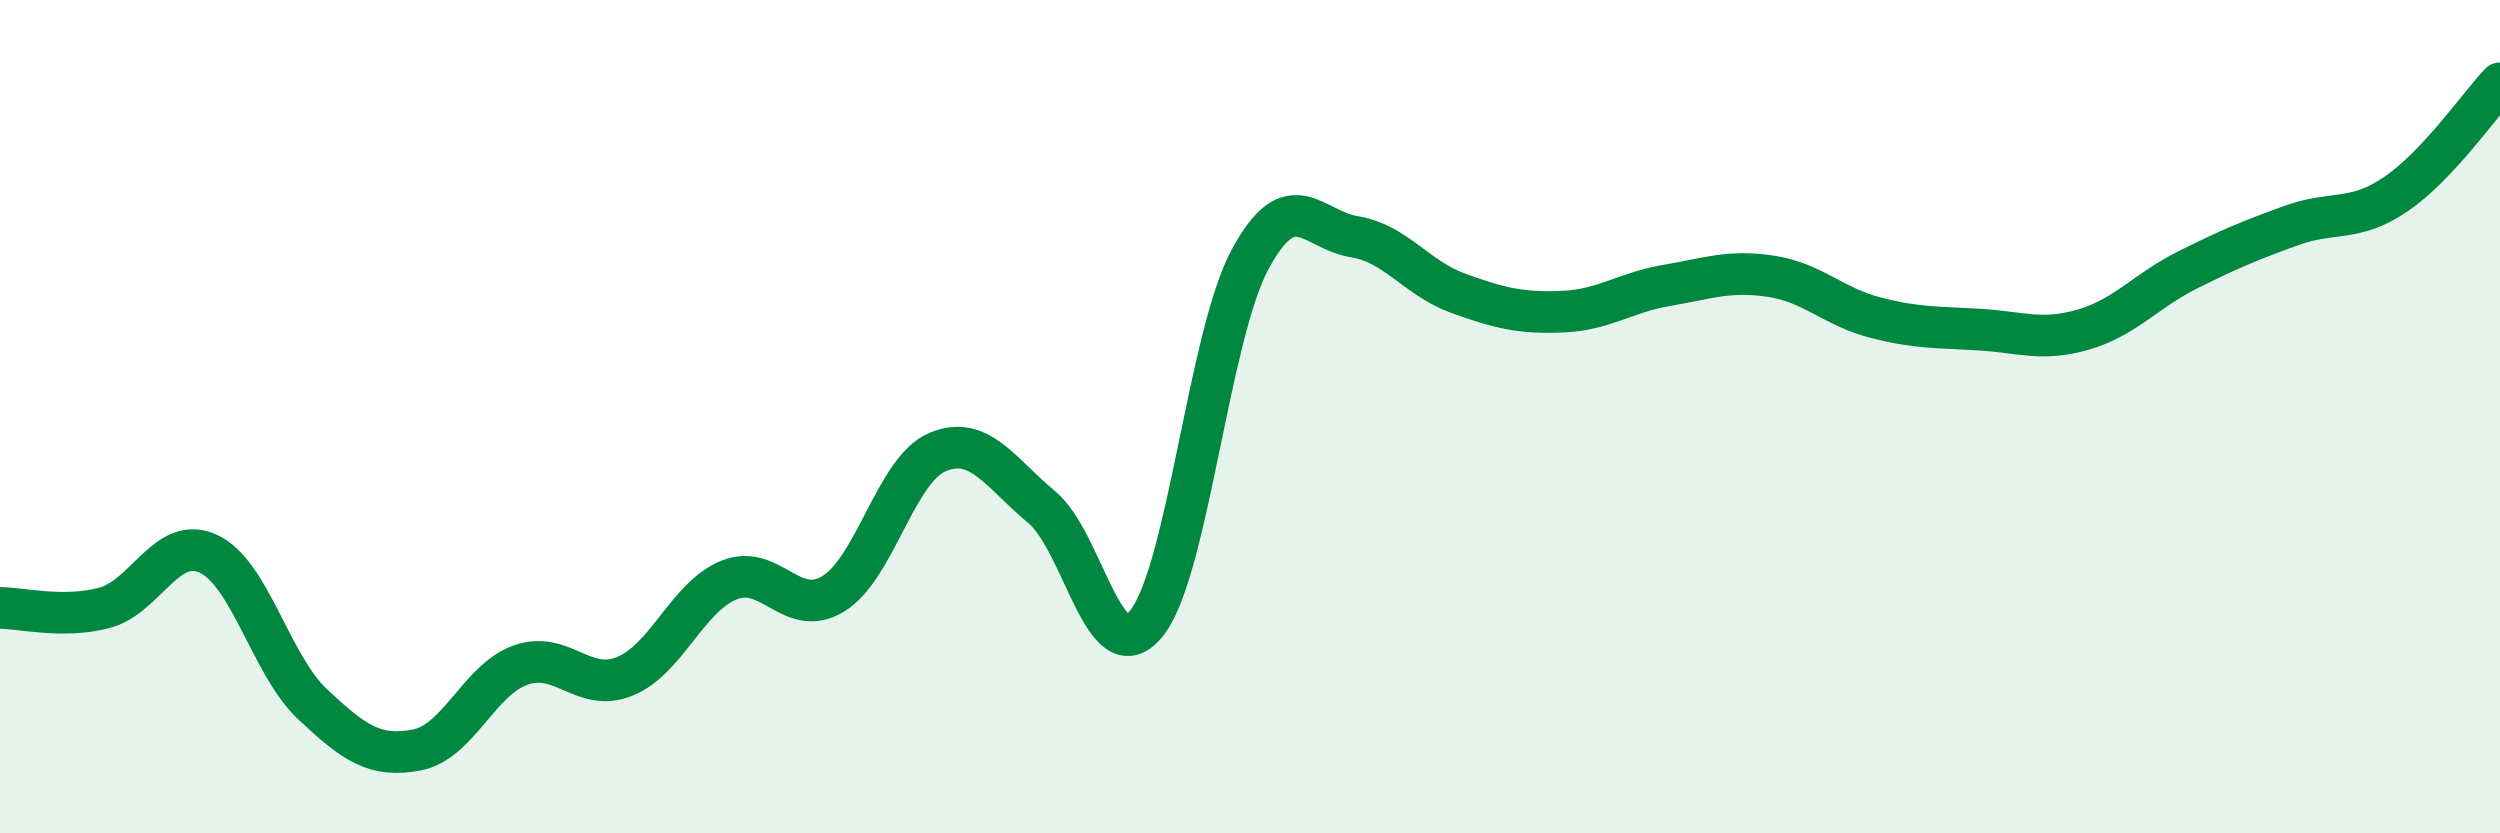
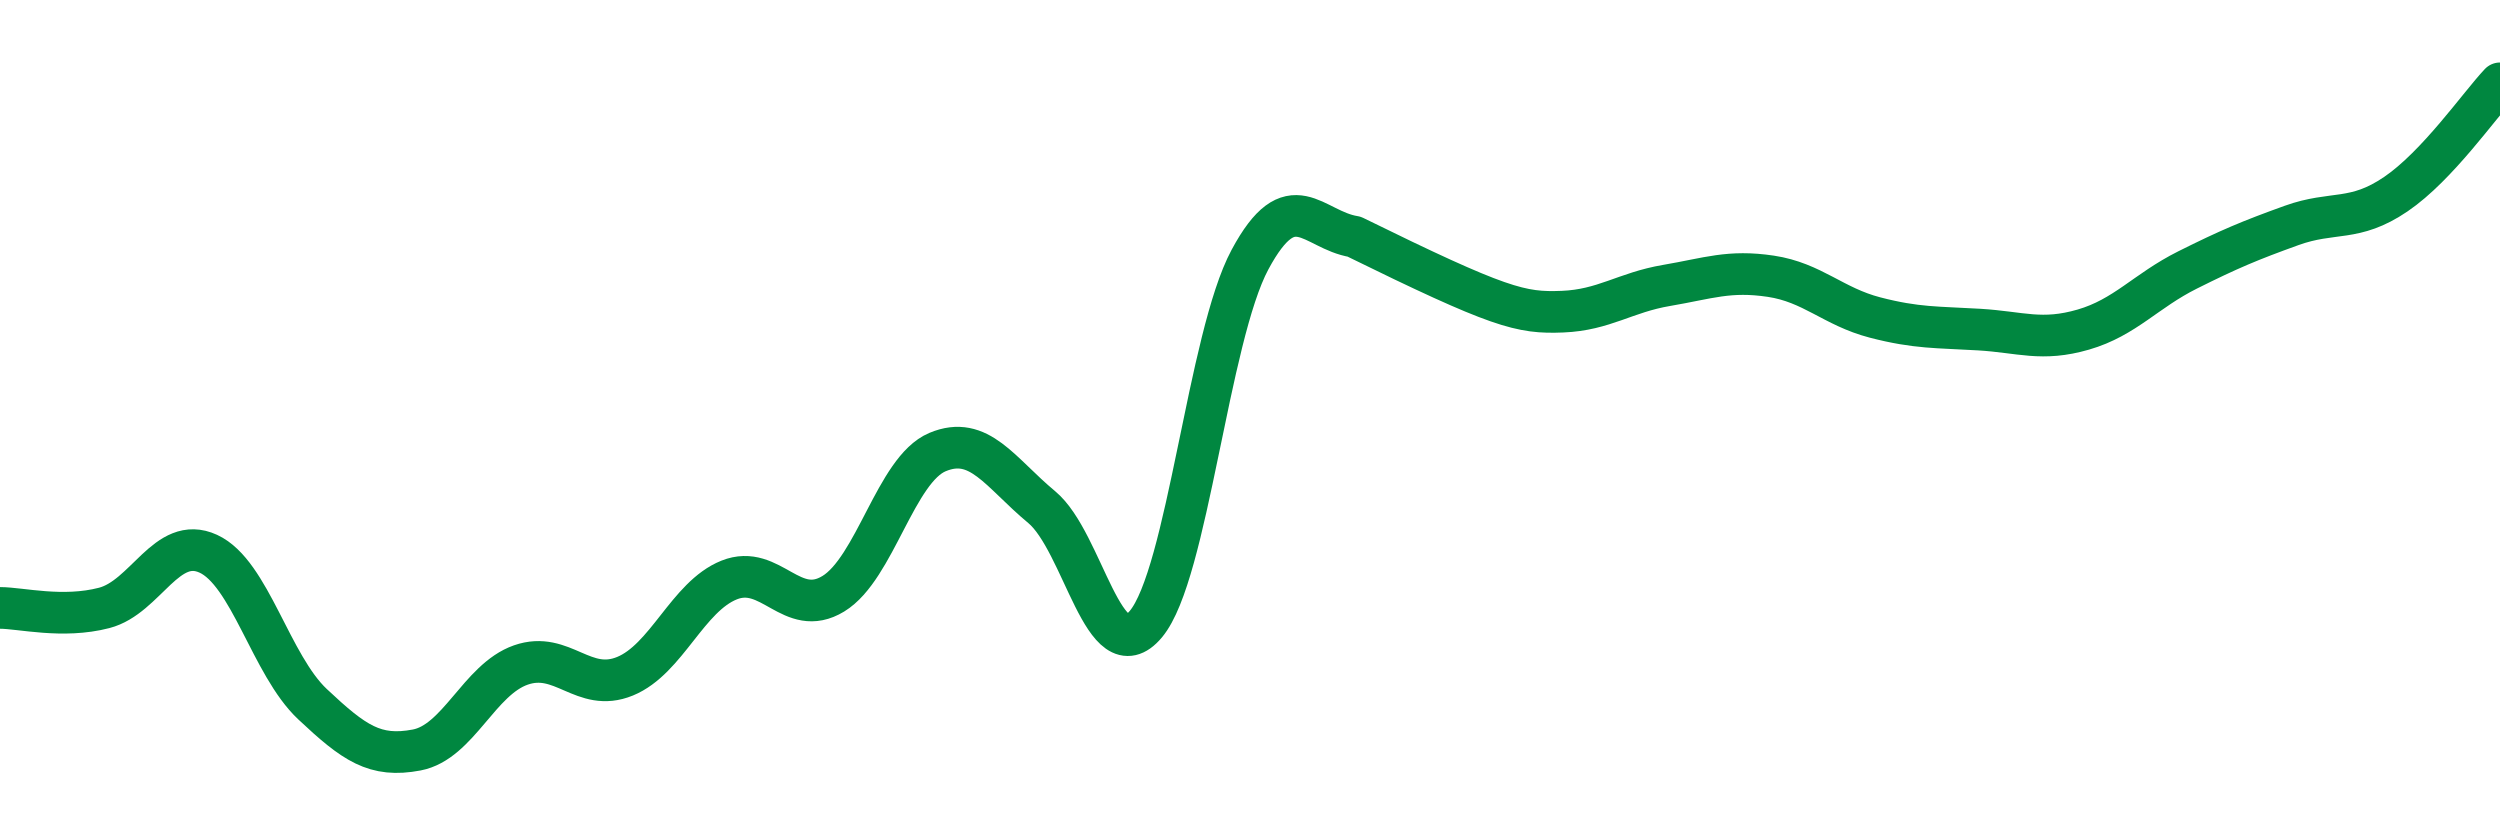
<svg xmlns="http://www.w3.org/2000/svg" width="60" height="20" viewBox="0 0 60 20">
-   <path d="M 0,14.59 C 0.5,14.59 1.5,14.85 2.5,14.59 C 3.5,14.33 4,12.83 5,13.29 C 6,13.75 6.5,15.96 7.5,16.9 C 8.5,17.84 9,18.19 10,18 C 11,17.81 11.5,16.31 12.5,15.96 C 13.5,15.61 14,16.64 15,16.23 C 16,15.82 16.5,14.32 17.5,13.92 C 18.5,13.52 19,14.86 20,14.25 C 21,13.64 21.5,11.27 22.5,10.85 C 23.5,10.43 24,11.34 25,12.17 C 26,13 26.5,16.17 27.5,14.98 C 28.5,13.79 29,8.09 30,6.23 C 31,4.37 31.5,5.52 32.5,5.68 C 33.5,5.84 34,6.68 35,7.04 C 36,7.4 36.5,7.52 37.5,7.48 C 38.5,7.44 39,7.02 40,6.85 C 41,6.68 41.5,6.48 42.5,6.63 C 43.5,6.78 44,7.36 45,7.62 C 46,7.88 46.5,7.85 47.5,7.91 C 48.5,7.97 49,8.2 50,7.91 C 51,7.62 51.5,6.98 52.5,6.48 C 53.5,5.98 54,5.77 55,5.41 C 56,5.05 56.5,5.34 57.5,4.66 C 58.5,3.98 59.5,2.53 60,2L60 20L0 20Z" fill="#008740" opacity="0.1" stroke-linecap="round" stroke-linejoin="round" />
-   <path d="M 0,14.59 C 0.5,14.59 1.5,14.85 2.5,14.59 C 3.5,14.33 4,12.83 5,13.29 C 6,13.75 6.5,15.96 7.5,16.9 C 8.5,17.84 9,18.19 10,18 C 11,17.81 11.5,16.31 12.5,15.96 C 13.5,15.61 14,16.64 15,16.23 C 16,15.82 16.5,14.32 17.5,13.92 C 18.5,13.52 19,14.86 20,14.25 C 21,13.64 21.5,11.27 22.5,10.85 C 23.5,10.43 24,11.34 25,12.17 C 26,13 26.5,16.17 27.5,14.98 C 28.5,13.79 29,8.09 30,6.23 C 31,4.37 31.5,5.52 32.5,5.68 C 33.5,5.84 34,6.68 35,7.04 C 36,7.4 36.5,7.52 37.5,7.48 C 38.5,7.44 39,7.02 40,6.85 C 41,6.68 41.5,6.48 42.5,6.63 C 43.5,6.78 44,7.36 45,7.62 C 46,7.88 46.5,7.85 47.5,7.91 C 48.5,7.97 49,8.2 50,7.91 C 51,7.62 51.5,6.98 52.5,6.48 C 53.5,5.98 54,5.77 55,5.41 C 56,5.05 56.5,5.34 57.5,4.66 C 58.5,3.98 59.5,2.53 60,2" stroke="#008740" stroke-width="1" fill="none" stroke-linecap="round" stroke-linejoin="round" />
+   <path d="M 0,14.59 C 0.5,14.59 1.5,14.85 2.5,14.59 C 3.5,14.33 4,12.83 5,13.29 C 6,13.75 6.5,15.96 7.5,16.9 C 8.5,17.84 9,18.19 10,18 C 11,17.81 11.5,16.31 12.5,15.96 C 13.5,15.61 14,16.64 15,16.23 C 16,15.82 16.5,14.32 17.5,13.92 C 18.5,13.52 19,14.86 20,14.25 C 21,13.64 21.5,11.27 22.5,10.85 C 23.5,10.43 24,11.34 25,12.17 C 26,13 26.5,16.17 27.5,14.98 C 28.5,13.79 29,8.09 30,6.23 C 31,4.37 31.5,5.52 32.5,5.68 C 36,7.4 36.5,7.52 37.5,7.48 C 38.5,7.44 39,7.02 40,6.85 C 41,6.68 41.5,6.48 42.5,6.63 C 43.5,6.78 44,7.36 45,7.62 C 46,7.88 46.5,7.85 47.5,7.91 C 48.5,7.97 49,8.2 50,7.91 C 51,7.62 51.5,6.98 52.5,6.48 C 53.5,5.98 54,5.77 55,5.41 C 56,5.05 56.5,5.34 57.5,4.66 C 58.5,3.98 59.5,2.53 60,2" stroke="#008740" stroke-width="1" fill="none" stroke-linecap="round" stroke-linejoin="round" />
</svg>